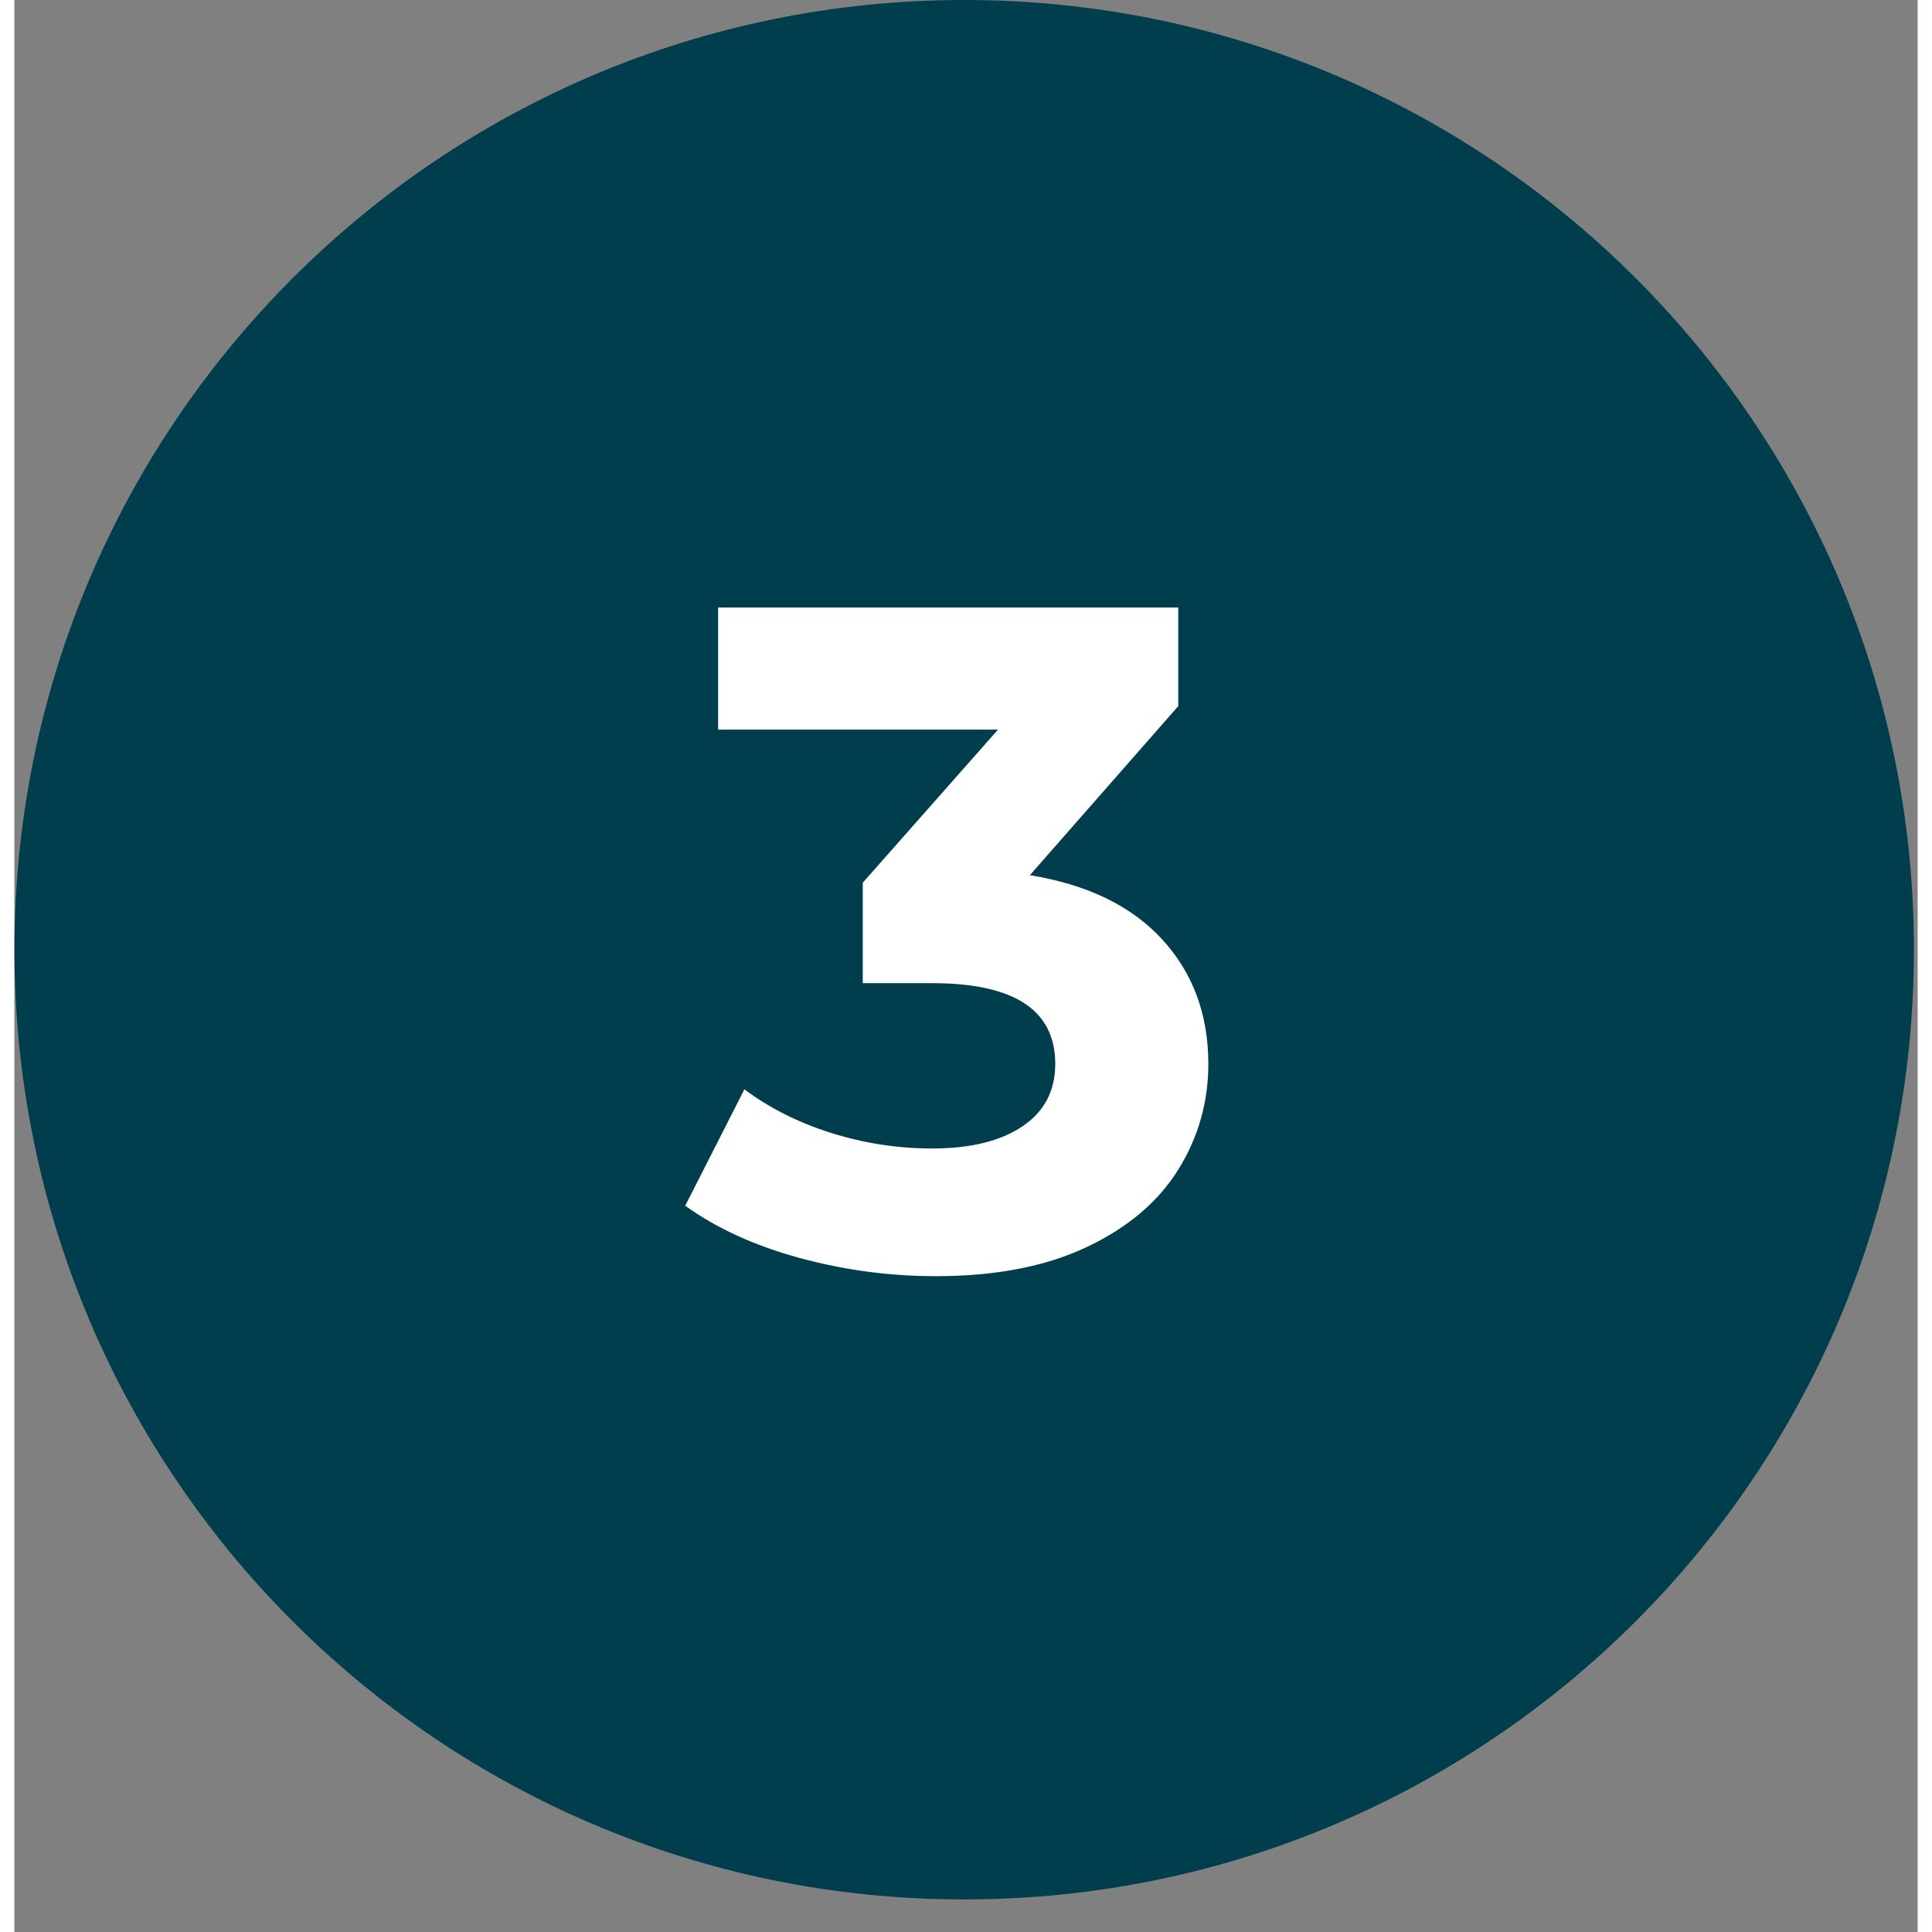
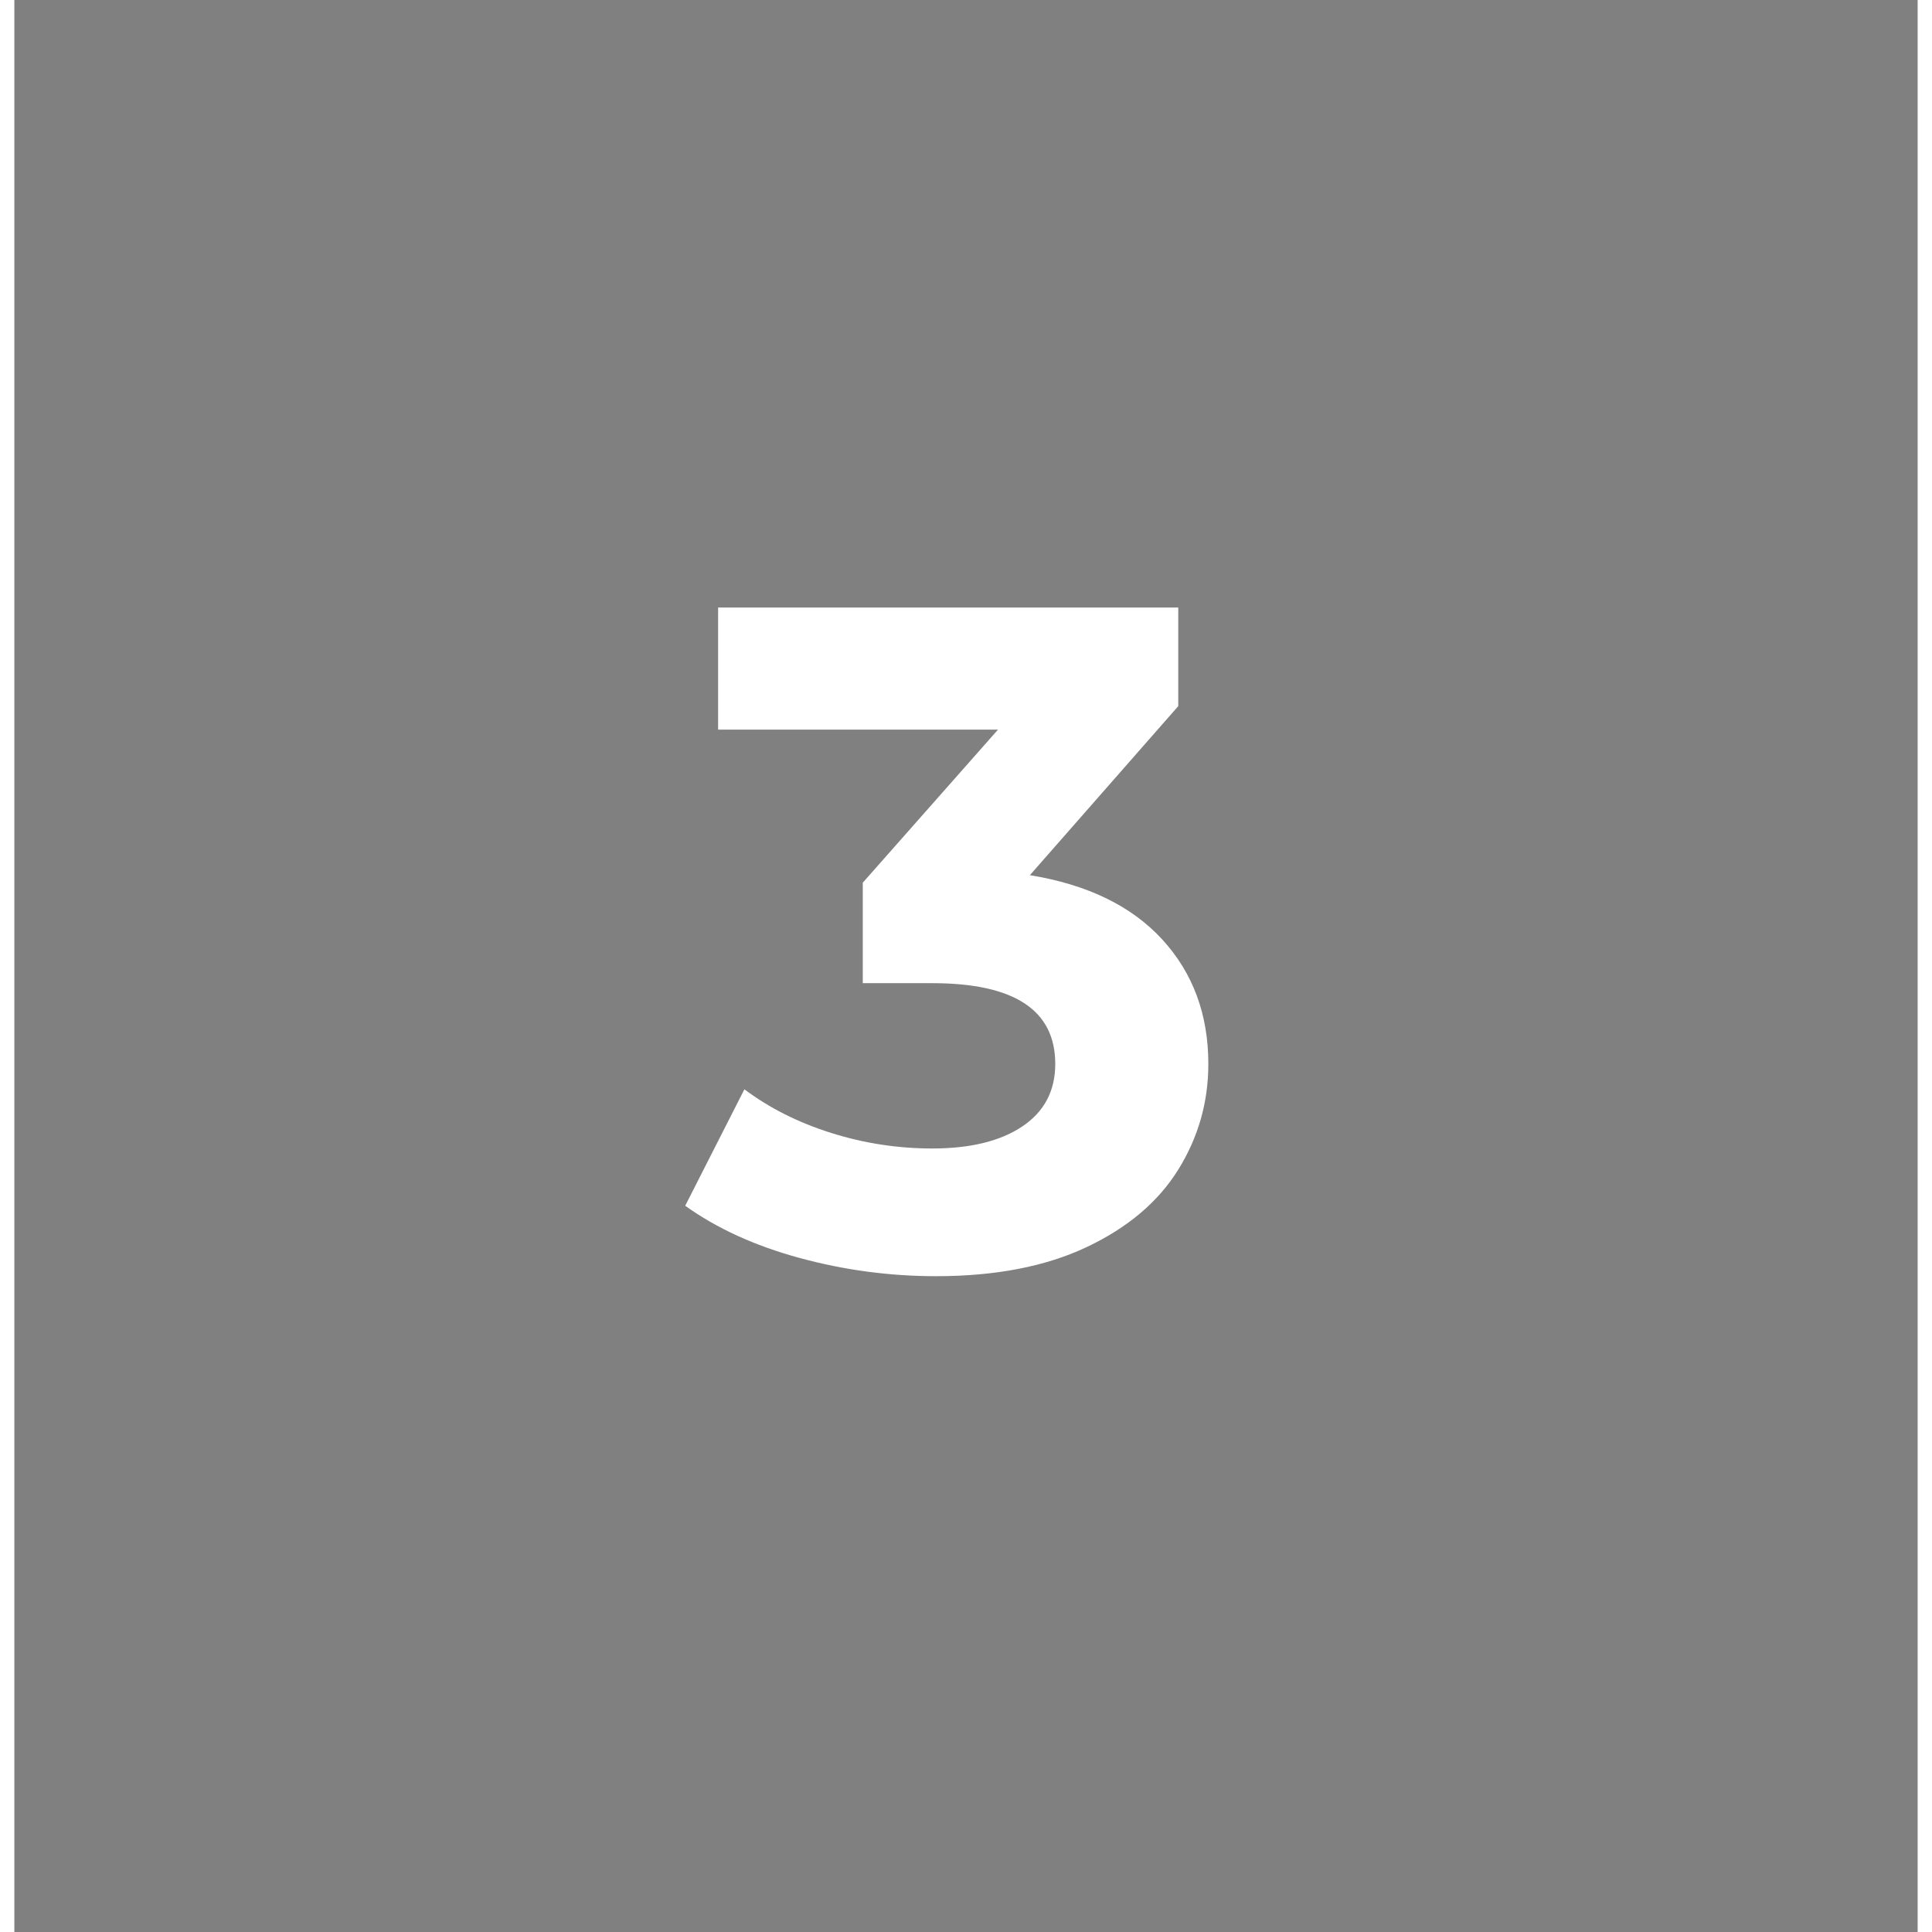
<svg xmlns="http://www.w3.org/2000/svg" width="700" zoomAndPan="magnify" viewBox="0 0 525.12 533.04" height="700" preserveAspectRatio="xMidYMid meet">
  <rect x="0" y="0" width="525.12" height="533.04" fill="#808080" stroke="none" />
  <defs>
    <g />
    <clipPath id="8582ef015a">
-       <path d="M 0.031 0 L 524.09 0 L 524.09 524.055 L 0.031 524.055 Z M 0.031 0 " clip-rule="nonzero" />
-     </clipPath>
+       </clipPath>
    <clipPath id="f5bf019919">
-       <path d="M 262.062 0 C 117.348 0 0.031 117.312 0.031 262.027 C 0.031 406.742 117.348 524.055 262.062 524.055 C 406.773 524.055 524.09 406.742 524.09 262.027 C 524.09 117.312 406.773 0 262.062 0 Z M 262.062 0 " clip-rule="nonzero" />
-     </clipPath>
+       </clipPath>
    <clipPath id="650be60a80">
      <path d="M 0.031 0 L 524.09 0 L 524.09 524.055 L 0.031 524.055 Z M 0.031 0 " clip-rule="nonzero" />
    </clipPath>
    <clipPath id="2f99d791c0">
      <path d="M 262.062 0 C 117.348 0 0.031 117.312 0.031 262.027 C 0.031 406.742 117.348 524.055 262.062 524.055 C 406.773 524.055 524.09 406.742 524.09 262.027 C 524.09 117.312 406.773 0 262.062 0 Z M 262.062 0 " clip-rule="nonzero" />
    </clipPath>
    <clipPath id="6c70c8b3fd">
      <rect x="0" width="525" y="0" height="525" />
    </clipPath>
    <clipPath id="8f9f44813e">
      <rect x="0" width="163" y="0" height="316" />
    </clipPath>
  </defs>
  <g clip-path="url(#8582ef015a)">
    <g clip-path="url(#f5bf019919)">
      <g transform="matrix(1, 0, 0, 1, 0, 0)">
        <g clip-path="url(#6c70c8b3fd)">
          <g clip-path="url(#650be60a80)">
            <g clip-path="url(#2f99d791c0)">
              <path fill="#003e4e" d="M 0.031 0 L 524.09 0 L 524.09 524.055 L 0.031 524.055 Z M 0.031 0 " fill-opacity="1" fill-rule="nonzero" />
            </g>
          </g>
        </g>
      </g>
    </g>
  </g>
  <g transform="matrix(1, 0, 0, 1, 180, 102)">
    <g clip-path="url(#8f9f44813e)">
      <g fill="#ffffff" fill-opacity="1">
        <g transform="translate(5.358, 246.992)">
          <g>
            <path d="M 94.828 -107.531 C 110.723 -104.938 122.898 -99.02 131.359 -89.781 C 139.828 -80.539 144.062 -69.098 144.062 -55.453 C 144.062 -44.91 141.297 -35.191 135.766 -26.297 C 130.242 -17.398 121.82 -10.273 110.5 -4.922 C 99.188 0.43 85.328 3.109 68.922 3.109 C 56.141 3.109 43.57 1.426 31.219 -1.938 C 18.875 -5.312 8.379 -10.109 -0.266 -16.328 L 16.062 -48.453 C 22.969 -43.273 30.957 -39.258 40.031 -36.406 C 49.102 -33.551 58.391 -32.125 67.891 -32.125 C 78.422 -32.125 86.707 -34.156 92.75 -38.219 C 98.801 -42.281 101.828 -48.023 101.828 -55.453 C 101.828 -70.305 90.516 -77.734 67.891 -77.734 L 48.719 -77.734 L 48.719 -105.453 L 86.031 -147.688 L 8.812 -147.688 L 8.812 -181.375 L 135.766 -181.375 L 135.766 -154.172 Z M 94.828 -107.531 " />
          </g>
        </g>
      </g>
    </g>
  </g>
</svg>